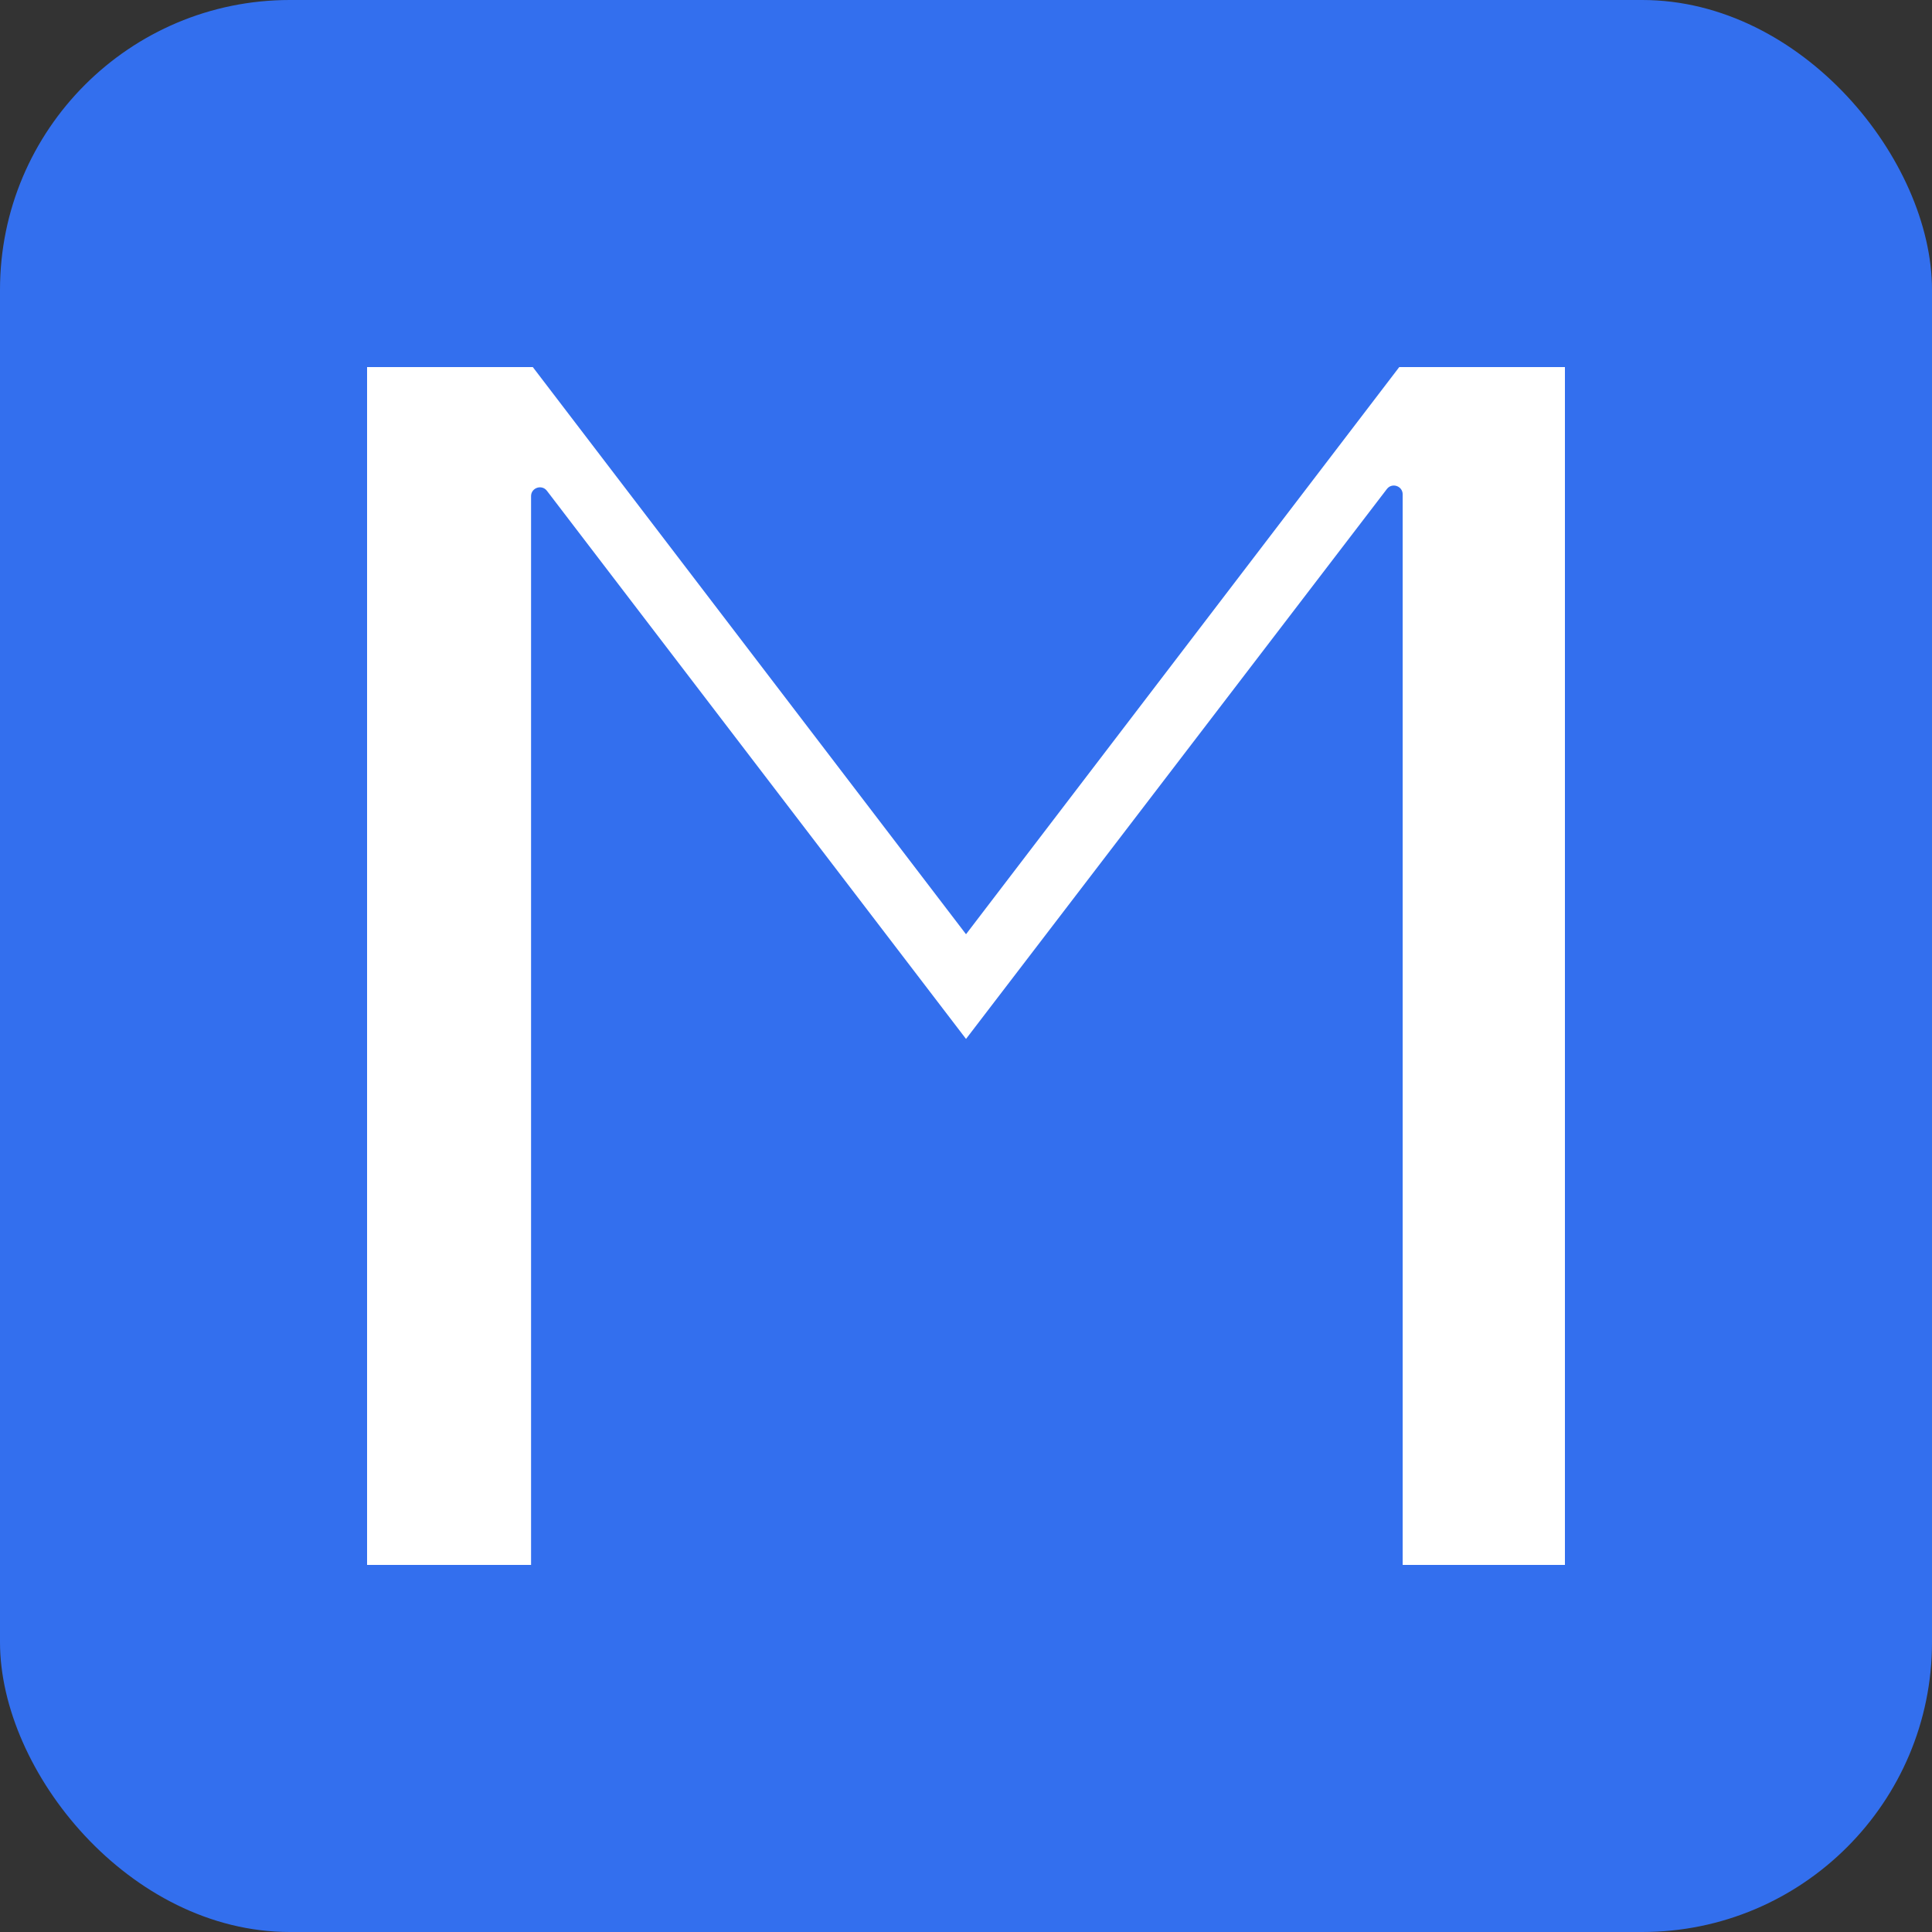
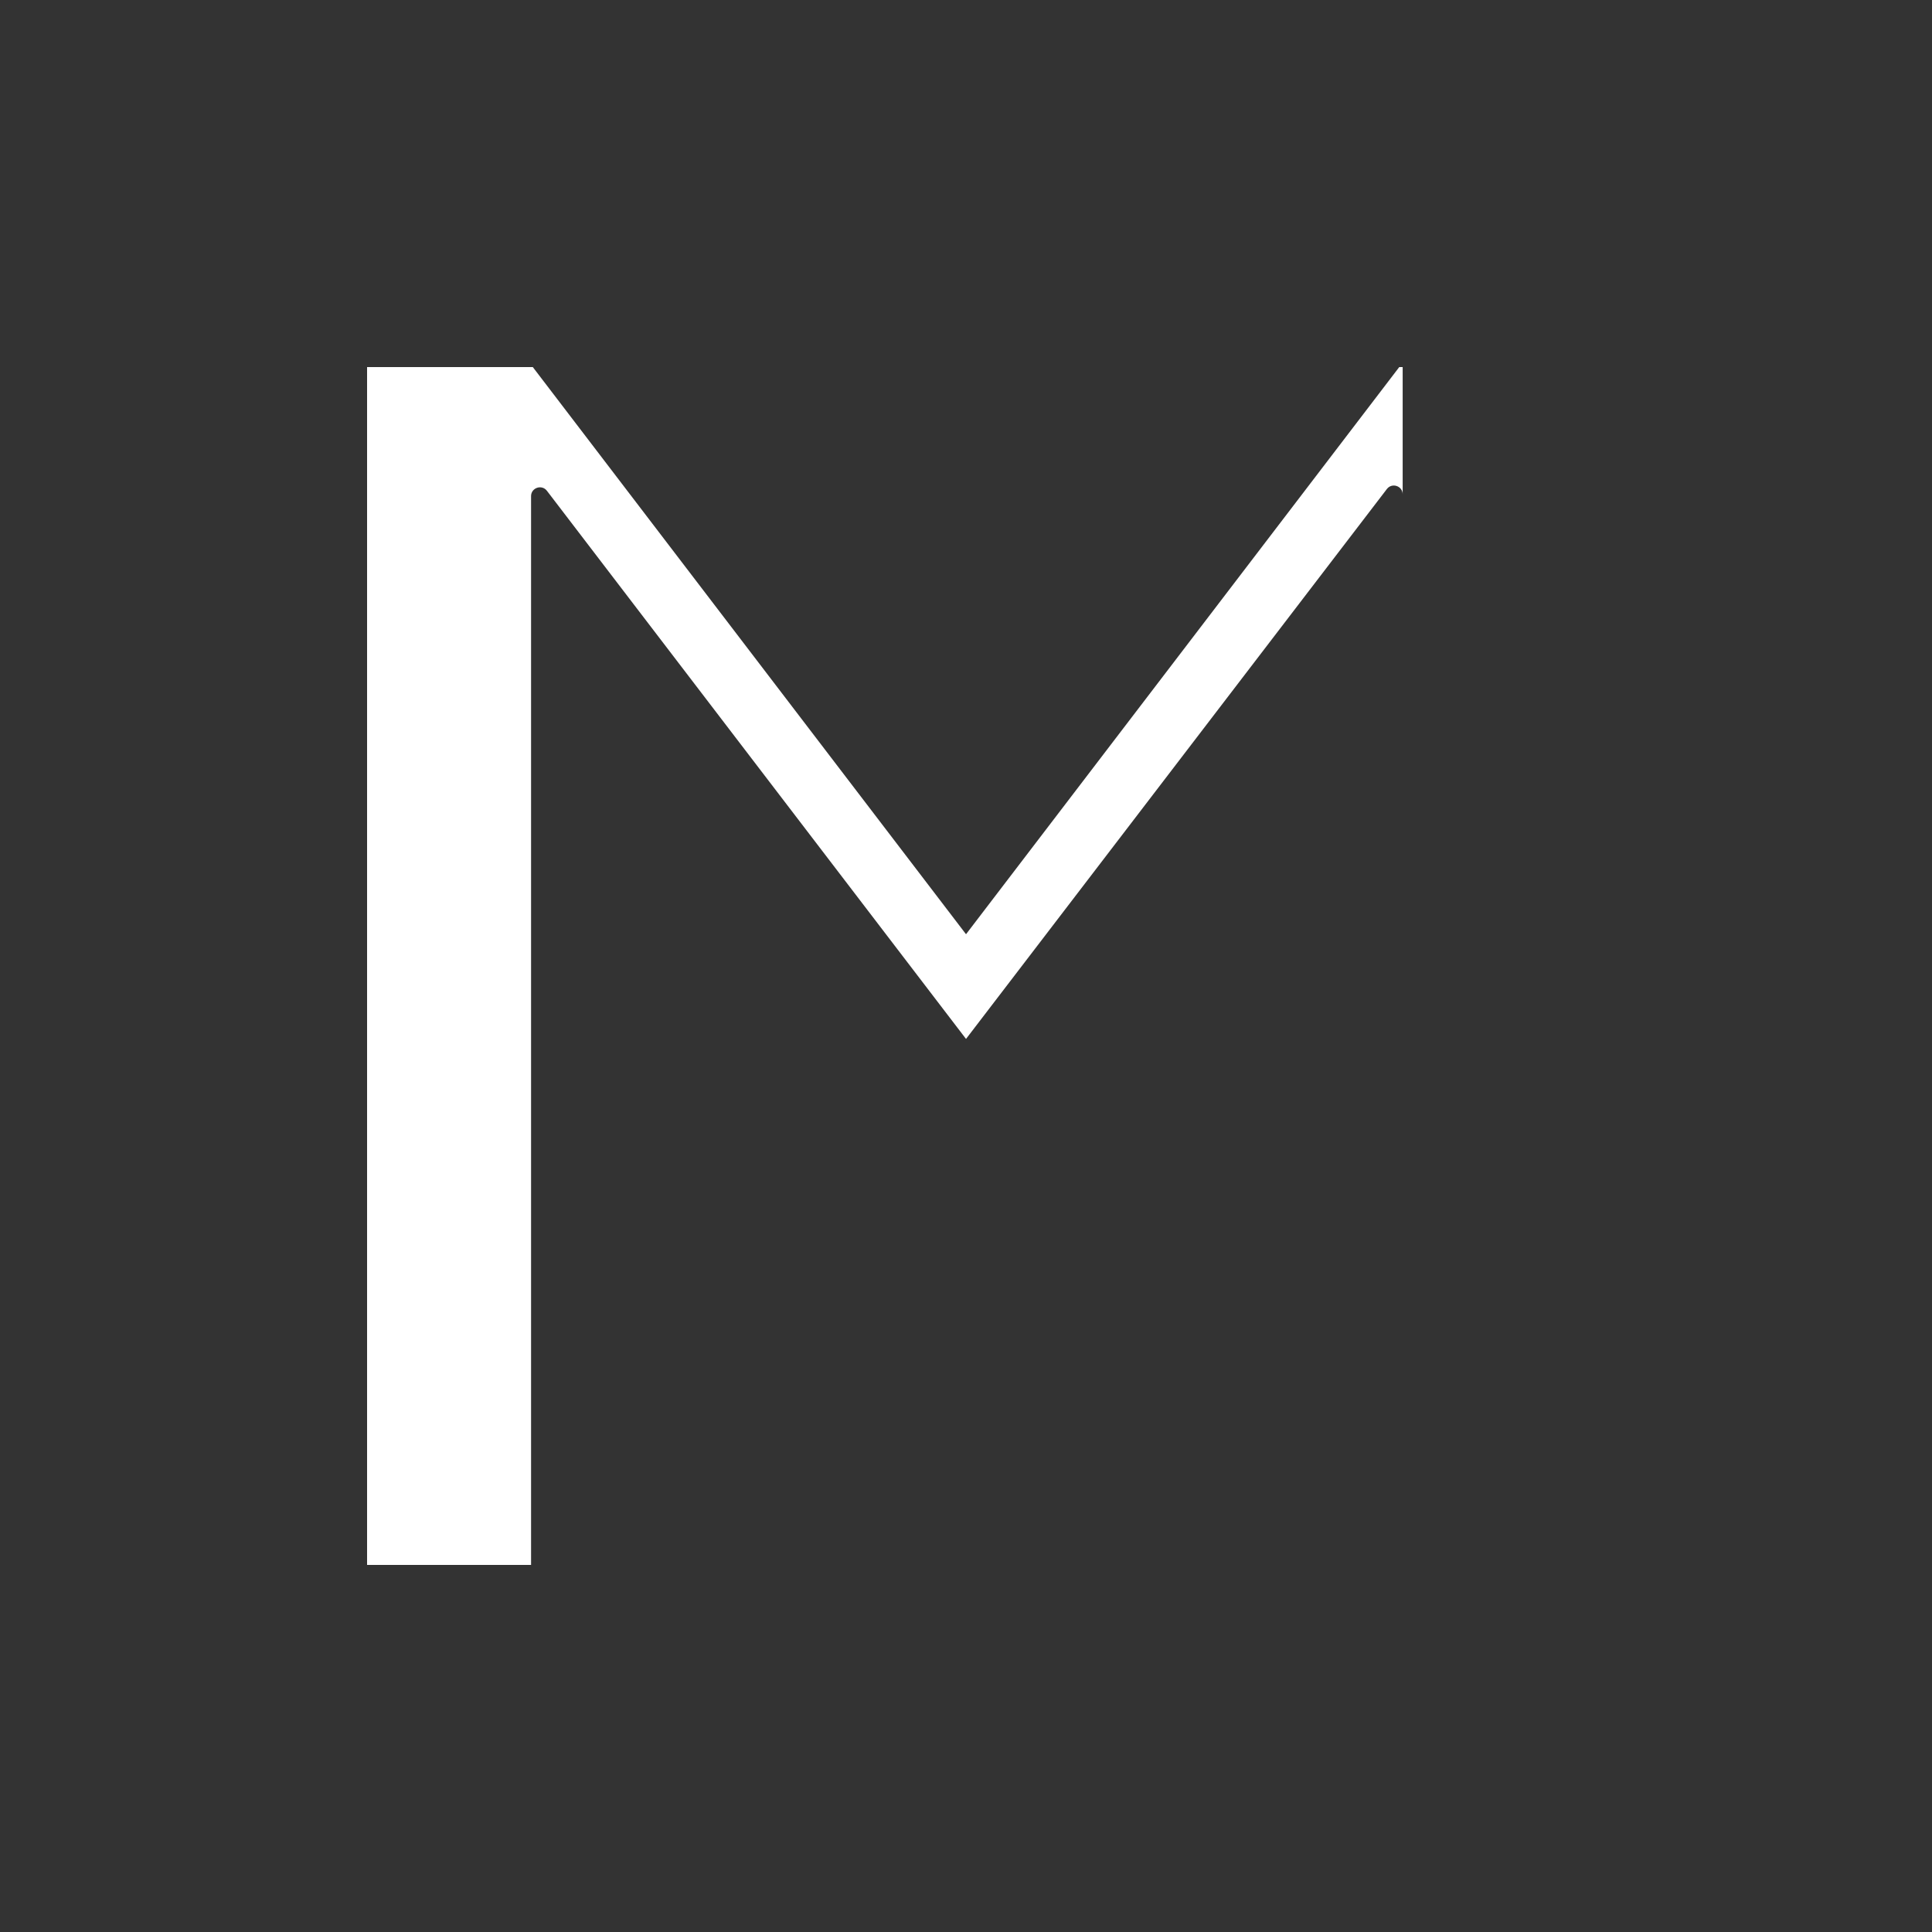
<svg xmlns="http://www.w3.org/2000/svg" width="100" height="100" viewBox="0 0 100 100" fill="none">
  <rect x="0" y="0" width="100" height="100" fill="#333333" stroke="none" />
-   <rect width="100" height="100" rx="15" fill="#336FEE" />
-   <path d="M19.003 19H27.578L50.001 48.356L72.425 19H81V81H72.602V25.587C72.602 25.152 72.048 24.965 71.784 25.312L50.001 53.775L28.309 25.404C28.045 25.057 27.488 25.245 27.488 25.679V81H19V19H19.003Z" fill="white" />
+   <path d="M19.003 19H27.578L50.001 48.356L72.425 19H81H72.602V25.587C72.602 25.152 72.048 24.965 71.784 25.312L50.001 53.775L28.309 25.404C28.045 25.057 27.488 25.245 27.488 25.679V81H19V19H19.003Z" fill="white" />
</svg>